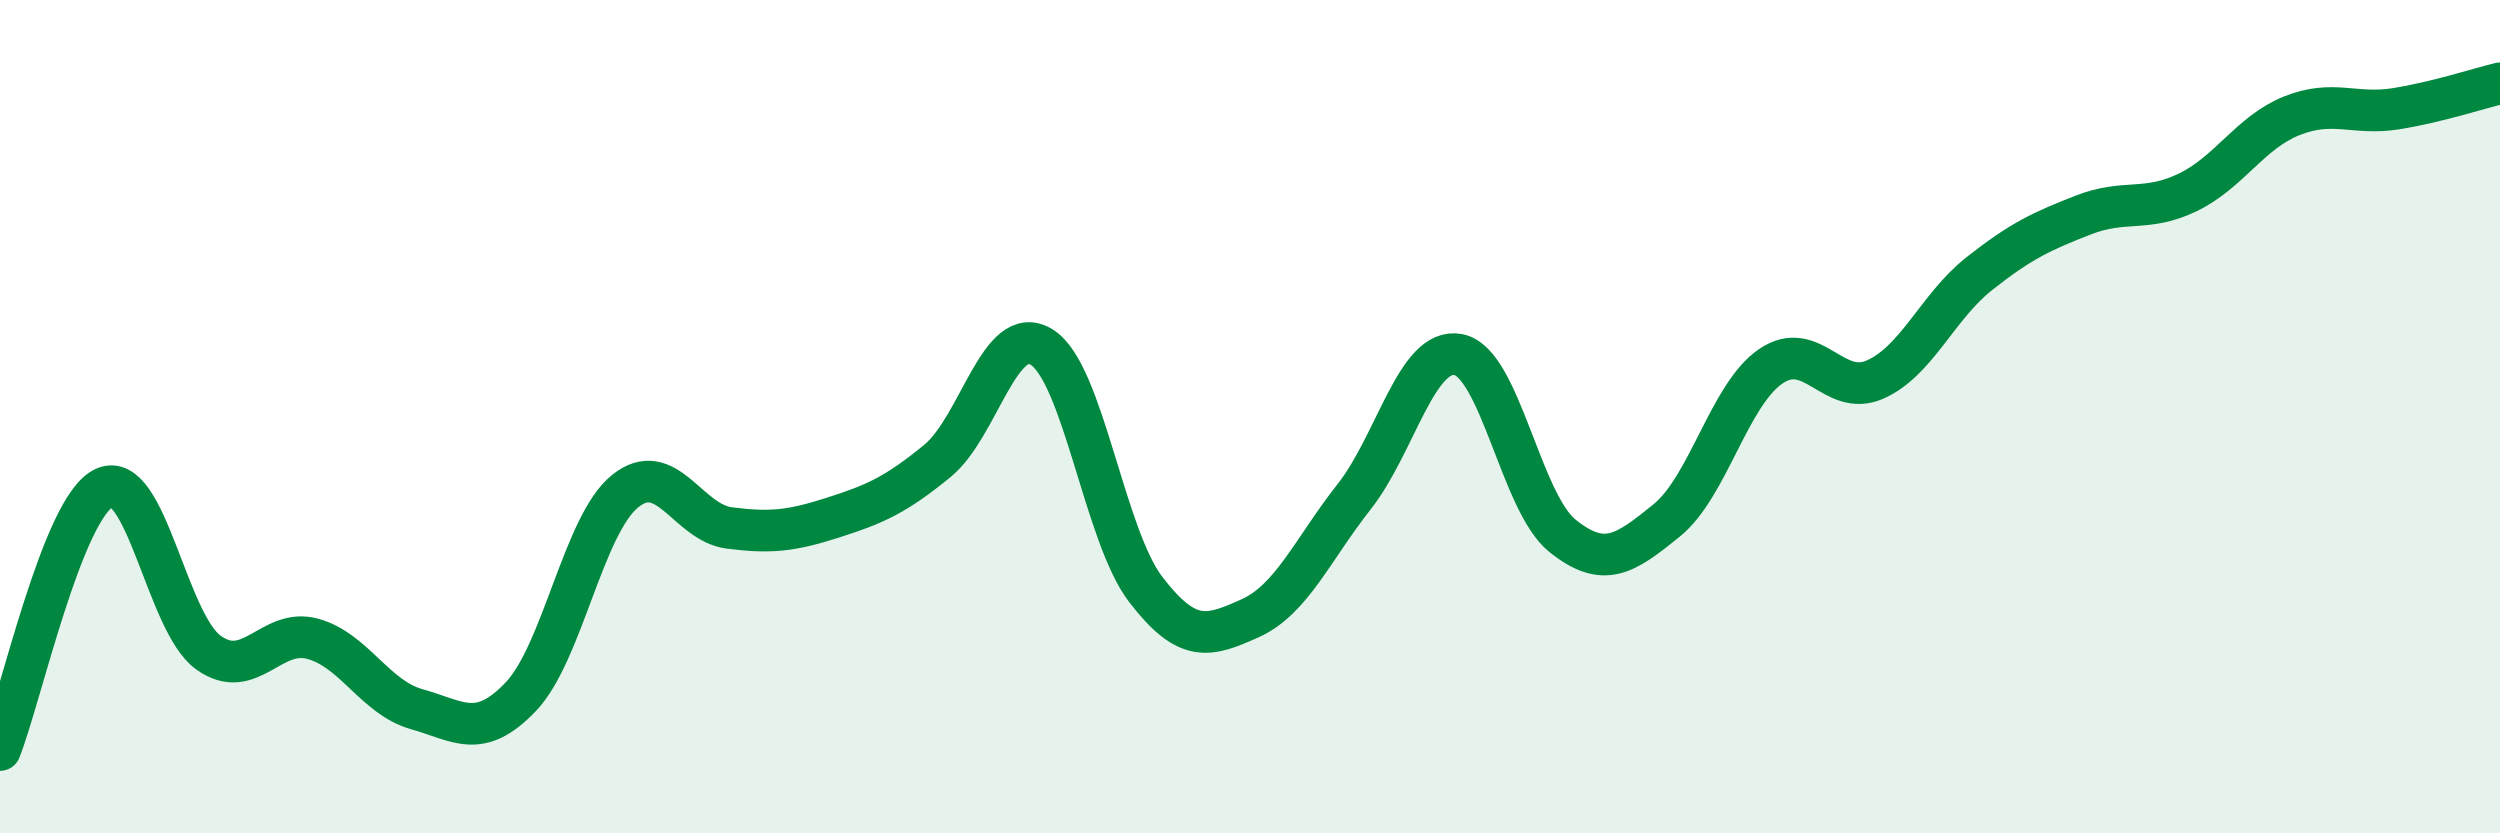
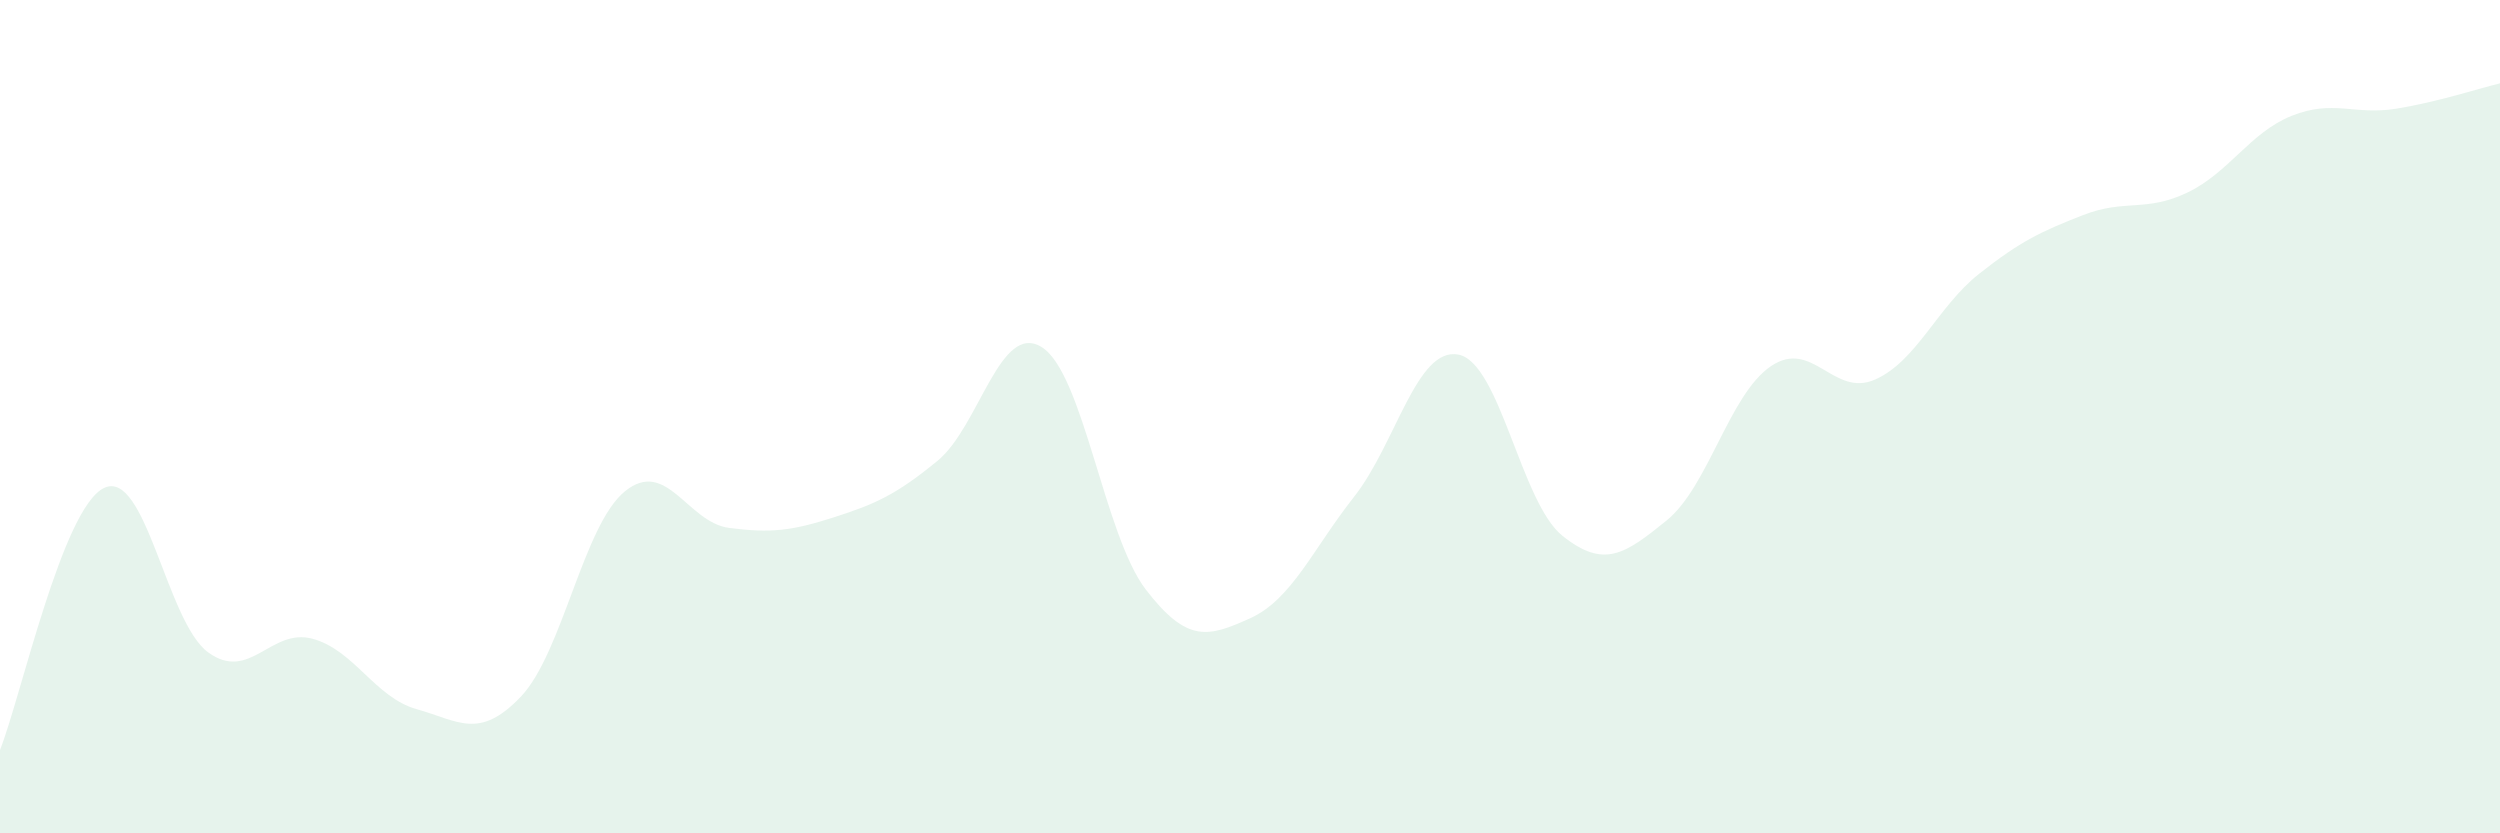
<svg xmlns="http://www.w3.org/2000/svg" width="60" height="20" viewBox="0 0 60 20">
  <path d="M 0,18 C 0.5,16.74 1.5,12.18 2.5,11.71 C 3.5,11.24 4,14.94 5,15.66 C 6,16.38 6.5,15.06 7.5,15.33 C 8.5,15.6 9,16.74 10,17.02 C 11,17.3 11.5,17.77 12.5,16.72 C 13.5,15.67 14,12.6 15,11.79 C 16,10.98 16.5,12.54 17.5,12.67 C 18.5,12.8 19,12.74 20,12.42 C 21,12.1 21.5,11.88 22.5,11.06 C 23.5,10.24 24,7.71 25,8.33 C 26,8.95 26.5,12.85 27.5,14.15 C 28.5,15.45 29,15.29 30,14.84 C 31,14.39 31.5,13.19 32.5,11.92 C 33.5,10.65 34,8.32 35,8.51 C 36,8.7 36.5,12.06 37.5,12.86 C 38.5,13.66 39,13.3 40,12.49 C 41,11.68 41.5,9.47 42.5,8.79 C 43.5,8.11 44,9.55 45,9.11 C 46,8.67 46.5,7.36 47.5,6.57 C 48.5,5.78 49,5.55 50,5.16 C 51,4.77 51.5,5.1 52.5,4.62 C 53.5,4.14 54,3.18 55,2.78 C 56,2.38 56.5,2.77 57.5,2.61 C 58.5,2.45 59.5,2.12 60,2L60 20L0 20Z" fill="#008740" opacity="0.1" stroke-linecap="round" stroke-linejoin="round" />
-   <path d="M 0,18 C 0.5,16.74 1.5,12.18 2.5,11.71 C 3.5,11.24 4,14.94 5,15.66 C 6,16.38 6.5,15.06 7.5,15.33 C 8.5,15.6 9,16.74 10,17.02 C 11,17.3 11.5,17.77 12.5,16.72 C 13.5,15.67 14,12.6 15,11.79 C 16,10.98 16.5,12.54 17.5,12.67 C 18.5,12.8 19,12.74 20,12.42 C 21,12.1 21.5,11.88 22.5,11.06 C 23.5,10.24 24,7.71 25,8.33 C 26,8.95 26.5,12.85 27.5,14.15 C 28.5,15.45 29,15.29 30,14.84 C 31,14.39 31.5,13.19 32.5,11.92 C 33.5,10.65 34,8.32 35,8.51 C 36,8.7 36.5,12.06 37.5,12.86 C 38.5,13.66 39,13.3 40,12.49 C 41,11.68 41.5,9.47 42.5,8.79 C 43.5,8.11 44,9.55 45,9.11 C 46,8.67 46.5,7.36 47.5,6.57 C 48.5,5.78 49,5.55 50,5.16 C 51,4.77 51.5,5.1 52.5,4.62 C 53.5,4.14 54,3.18 55,2.78 C 56,2.38 56.5,2.77 57.5,2.61 C 58.5,2.45 59.5,2.12 60,2" stroke="#008740" stroke-width="1" fill="none" stroke-linecap="round" stroke-linejoin="round" />
</svg>